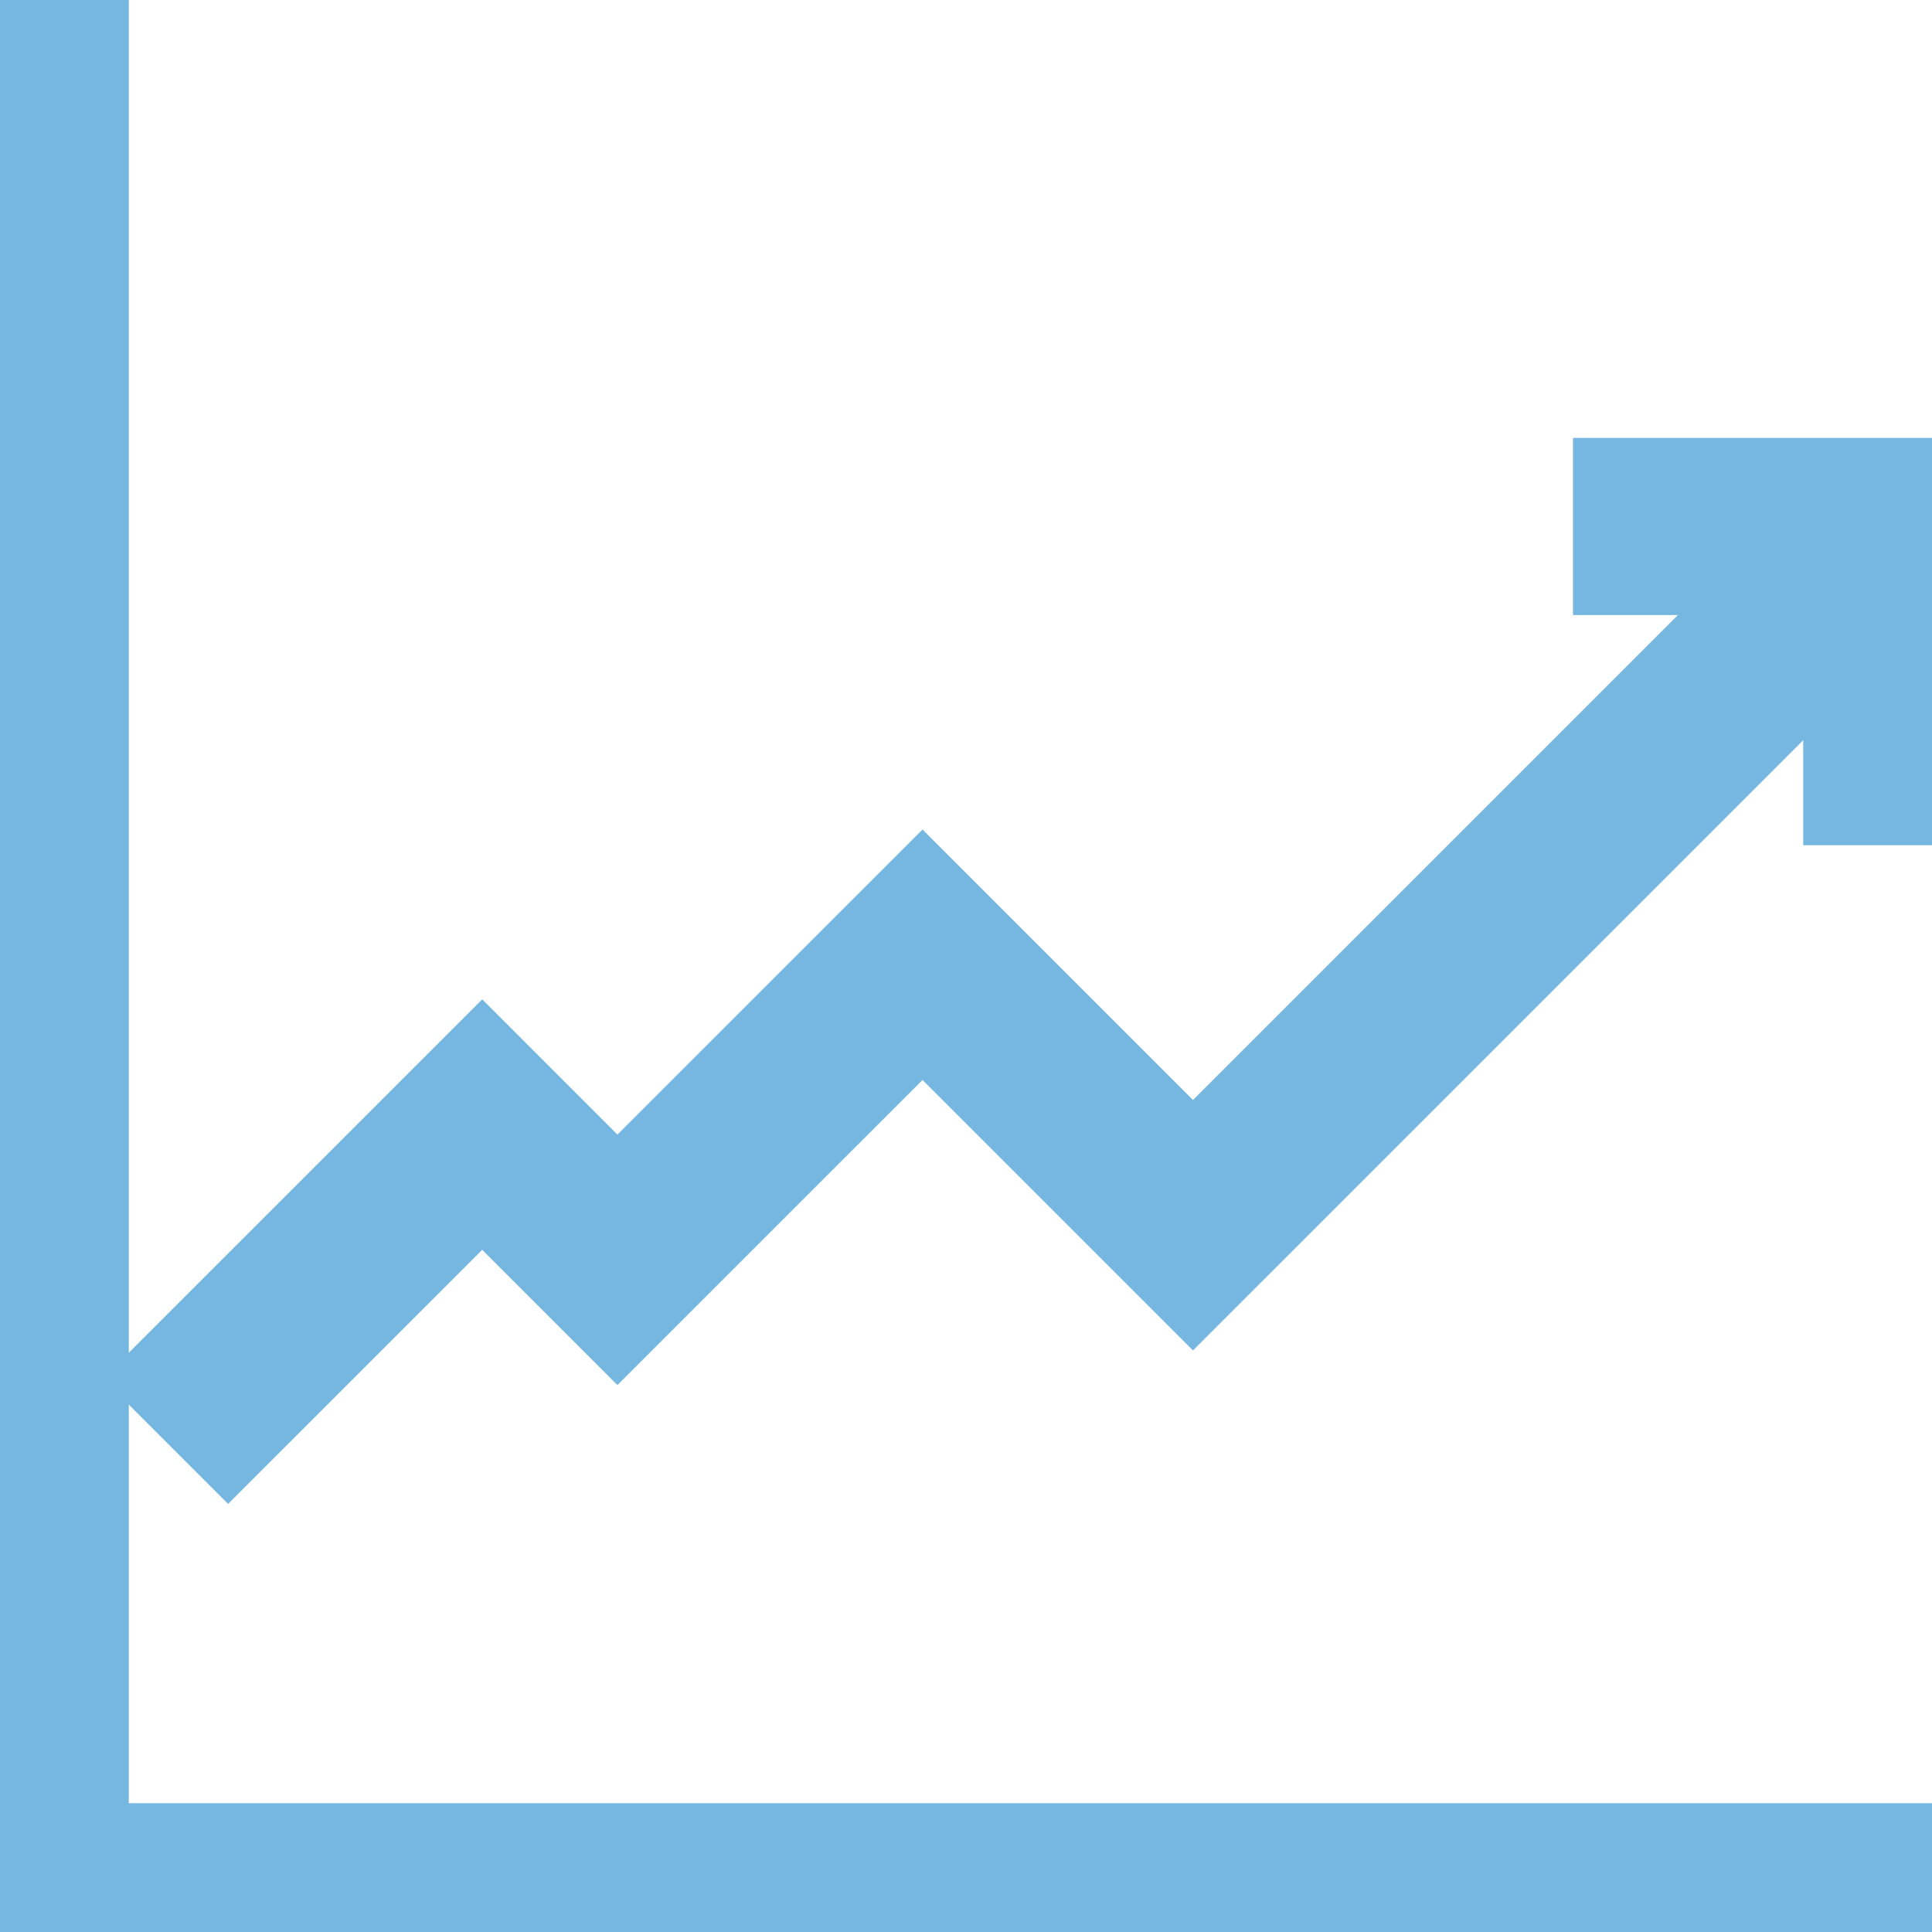
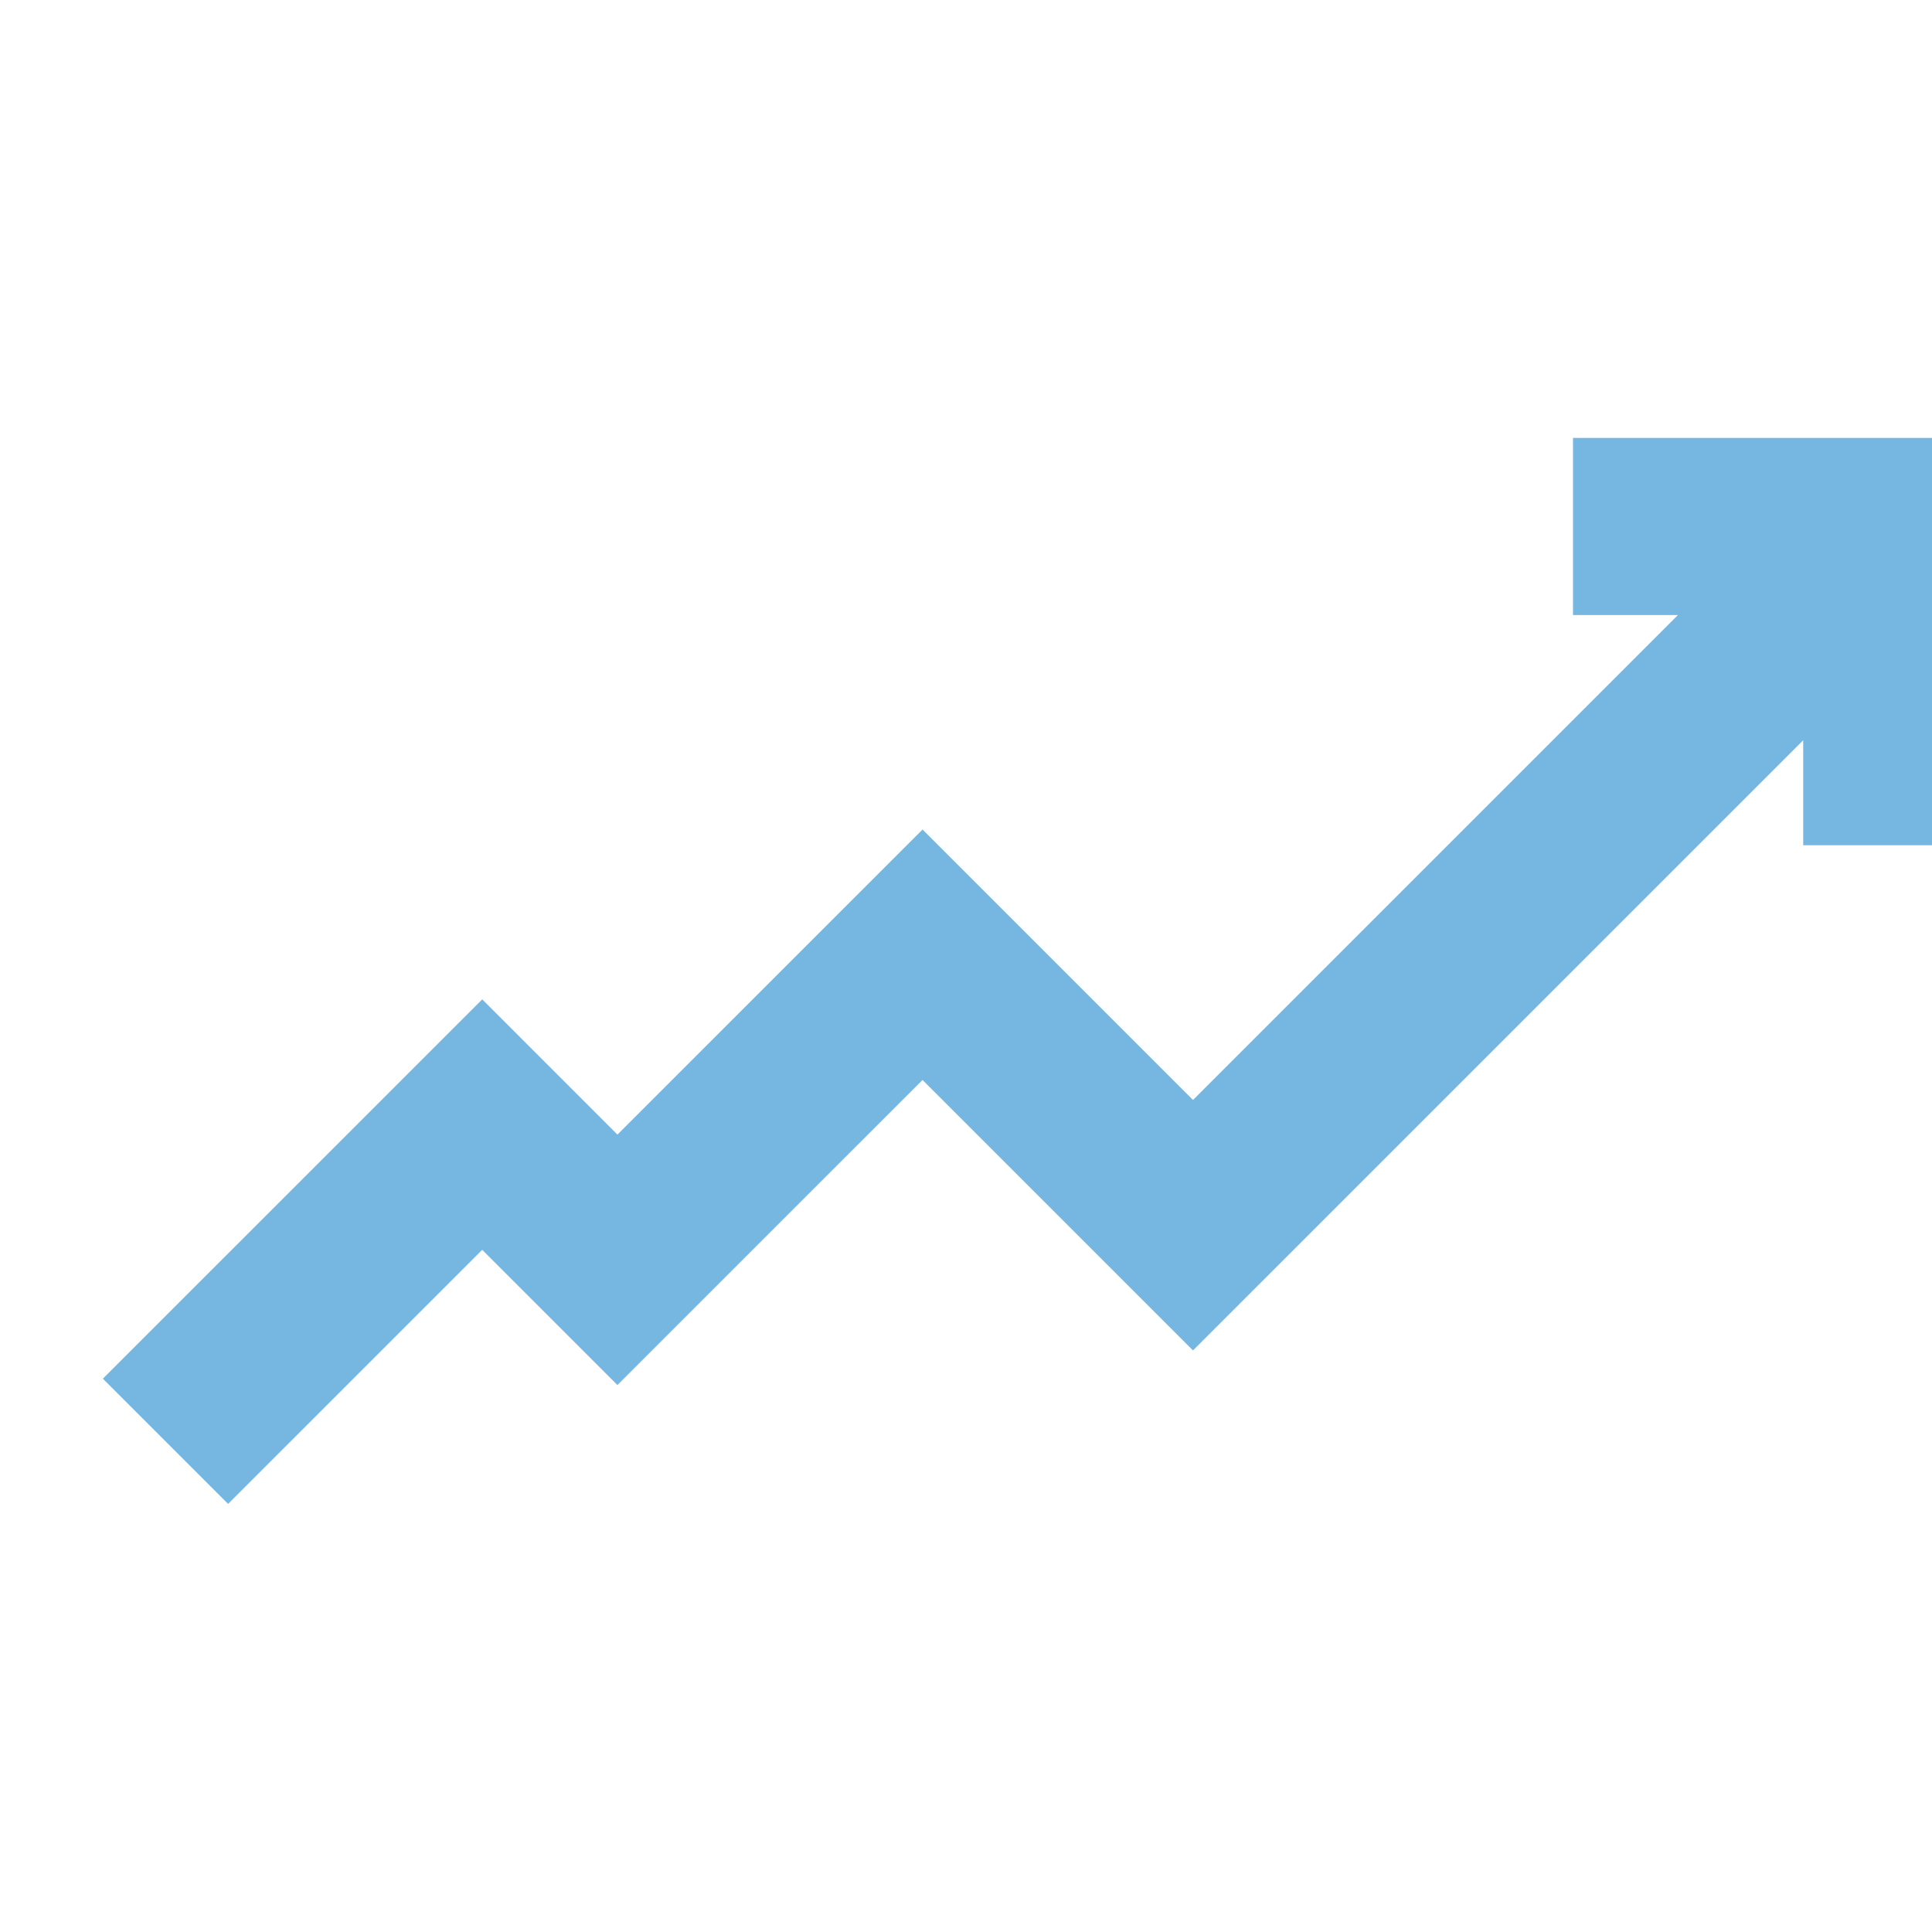
<svg xmlns="http://www.w3.org/2000/svg" fill="#76B7E2" height="800px" width="800px" version="1.1" id="Layer_1" viewBox="0 0 491.52 491.52" xml:space="preserve" stroke="#76B7E2" stroke-width="24.576">
  <g id="" stroke-width="0" />
  <g id="" stroke-linecap="round" stroke-linejoin="round" />
  <g id="">
    <g>
      <g>
-         <polygon points="20.48,471.04 20.48,0 0,0 0,491.52 491.52,491.52 491.52,471.04 " />
-       </g>
+         </g>
    </g>
    <g>
      <g>
        <polygon points="412.47,123.7 412.47,144.18 456.559,144.18 303.51,297.225 234.7,228.415 157.08,306.03 122.68,271.625 43.55,350.75 58.03,365.23 122.68,300.585 157.08,334.99 234.7,257.375 303.51,326.185 471.04,158.659 471.04,202.75 491.52,202.75 491.52,123.7 " />
      </g>
    </g>
  </g>
</svg>